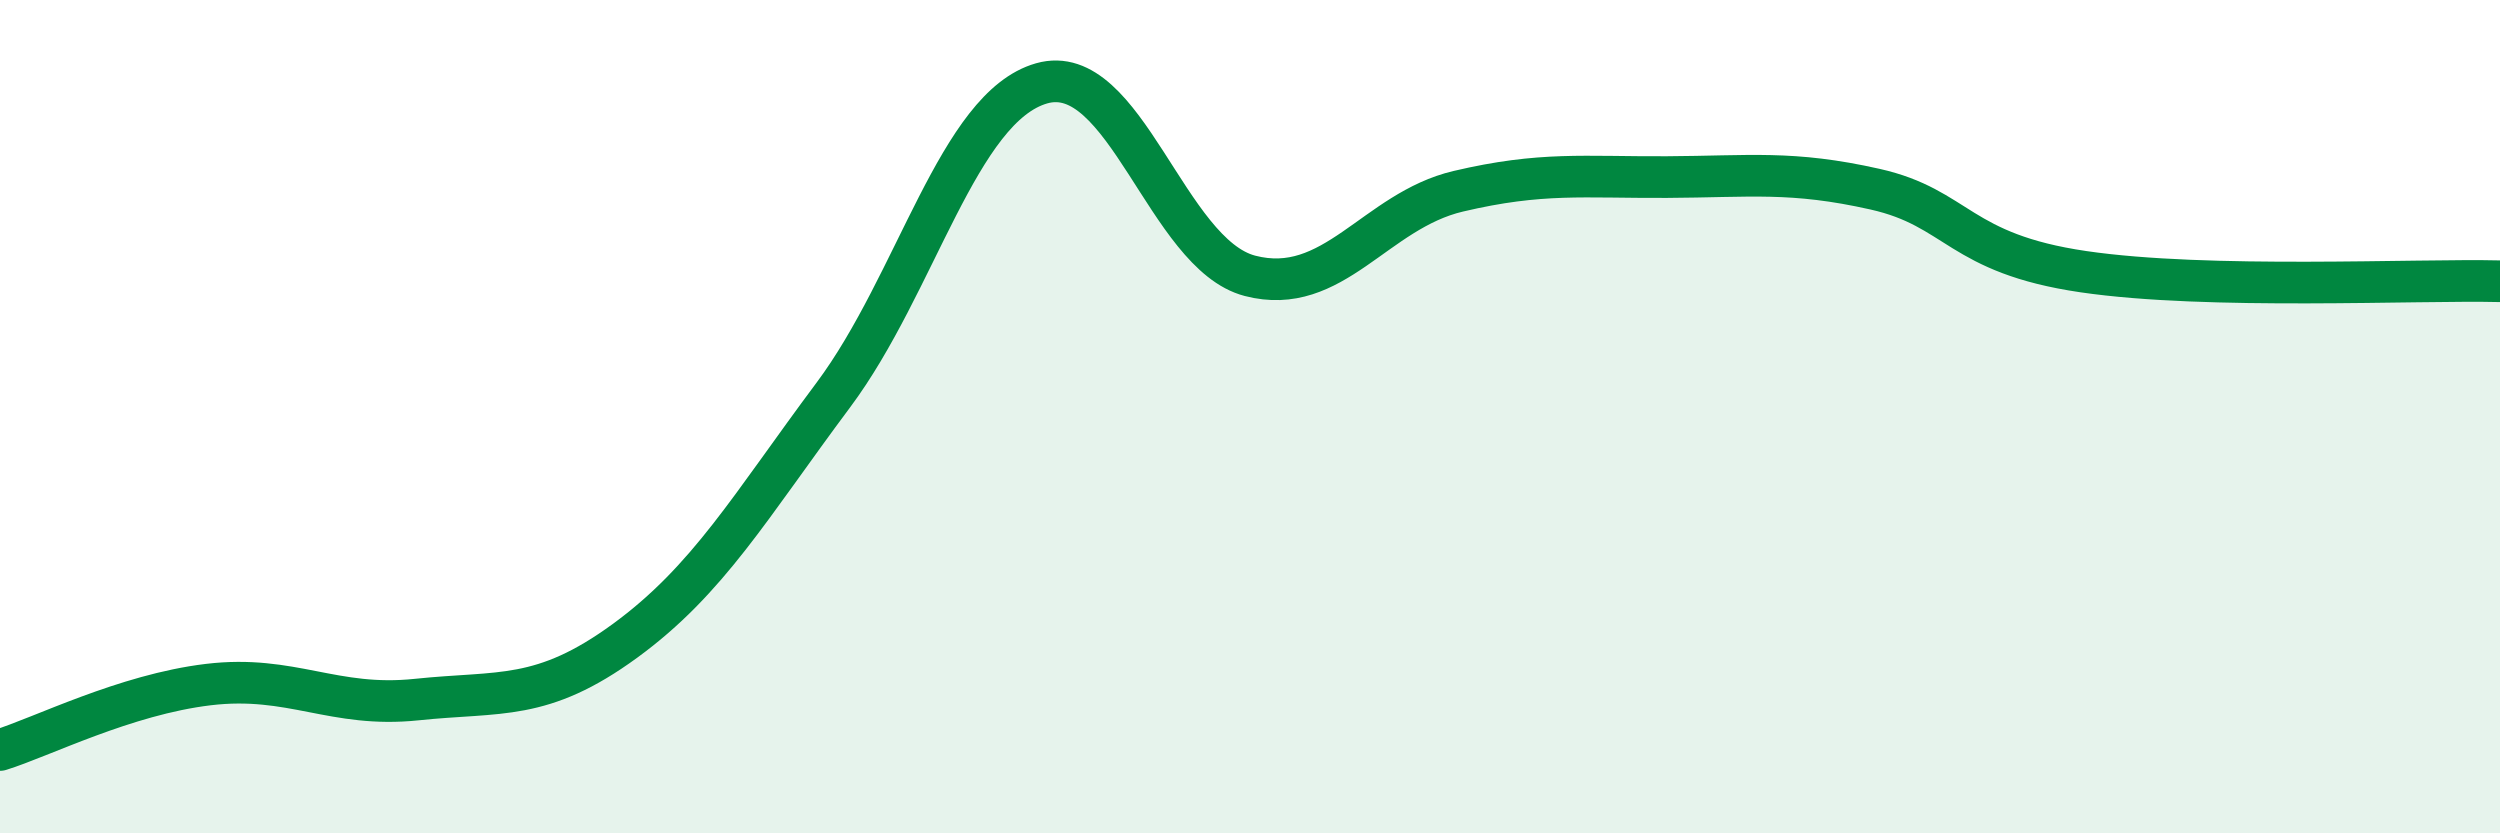
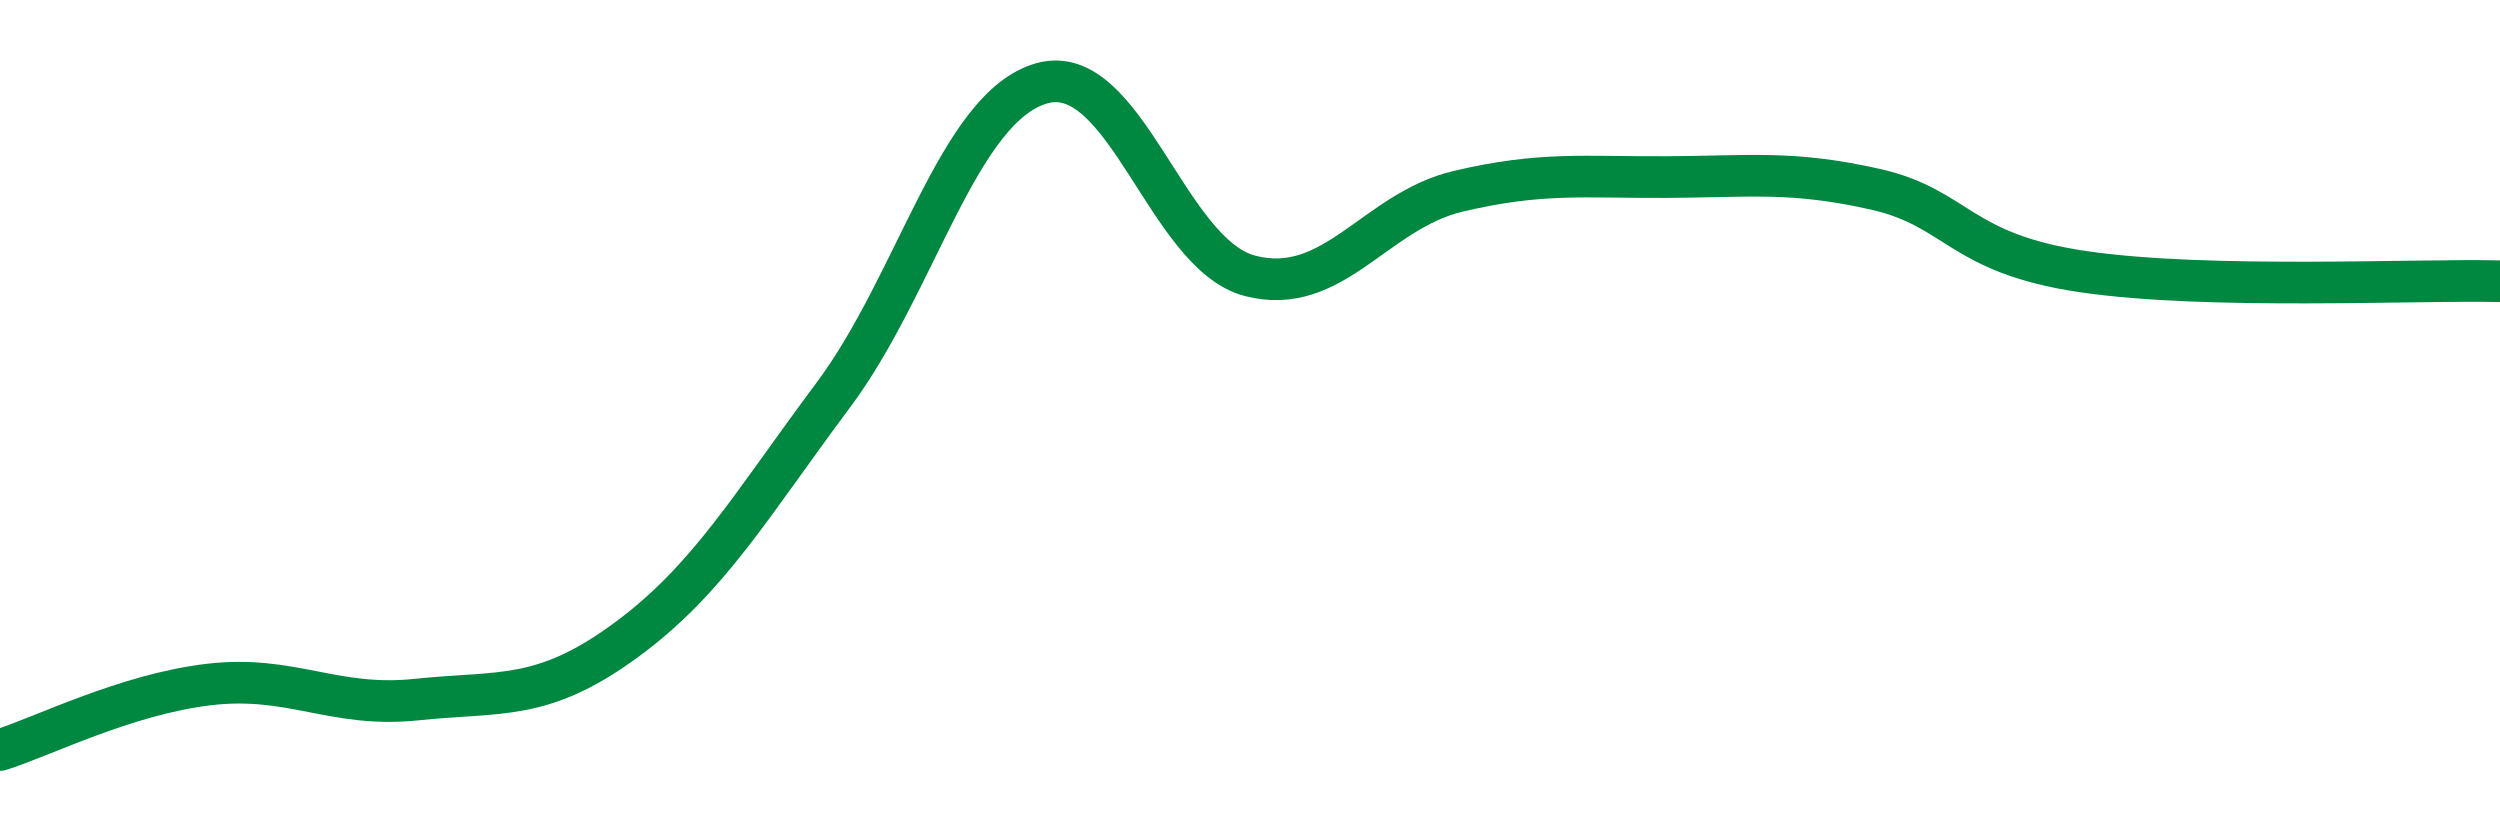
<svg xmlns="http://www.w3.org/2000/svg" width="60" height="20" viewBox="0 0 60 20">
-   <path d="M 0,18 C 1,17.69 3,16.67 5,16.43 C 7,16.19 8,17 10,16.79 C 12,16.58 13,16.84 15,15.38 C 17,13.92 18,12.16 20,9.48 C 22,6.8 23,2.57 25,2 C 27,1.43 28,6.1 30,6.62 C 32,7.14 33,5.06 35,4.59 C 37,4.12 38,4.26 40,4.25 C 42,4.24 43,4.09 45,4.54 C 47,4.99 47,6.08 50,6.52 C 53,6.96 58,6.7 60,6.75L60 20L0 20Z" fill="#008740" opacity="0.1" stroke-linecap="round" stroke-linejoin="round" />
  <path d="M 0,18 C 1,17.69 3,16.67 5,16.43 C 7,16.19 8,17 10,16.79 C 12,16.58 13,16.84 15,15.38 C 17,13.92 18,12.16 20,9.48 C 22,6.8 23,2.57 25,2 C 27,1.43 28,6.1 30,6.62 C 32,7.14 33,5.06 35,4.59 C 37,4.12 38,4.26 40,4.25 C 42,4.24 43,4.09 45,4.54 C 47,4.99 47,6.08 50,6.52 C 53,6.96 58,6.7 60,6.75" stroke="#008740" stroke-width="1" fill="none" stroke-linecap="round" stroke-linejoin="round" />
</svg>